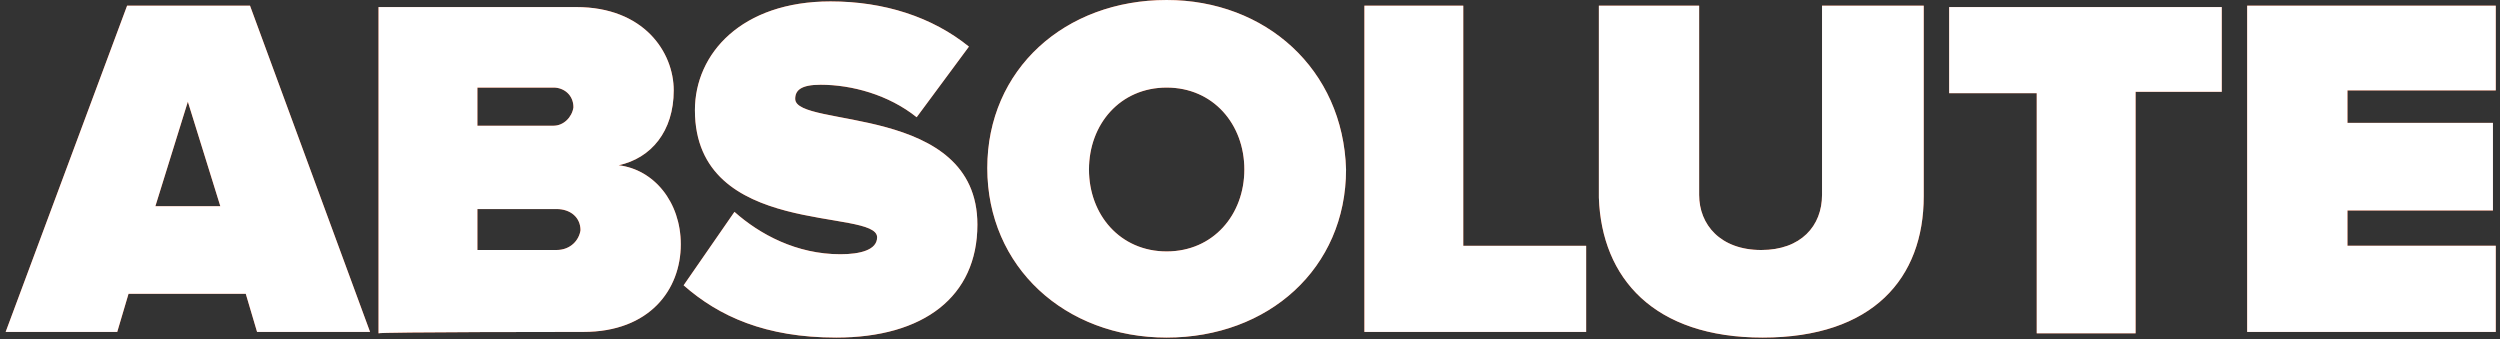
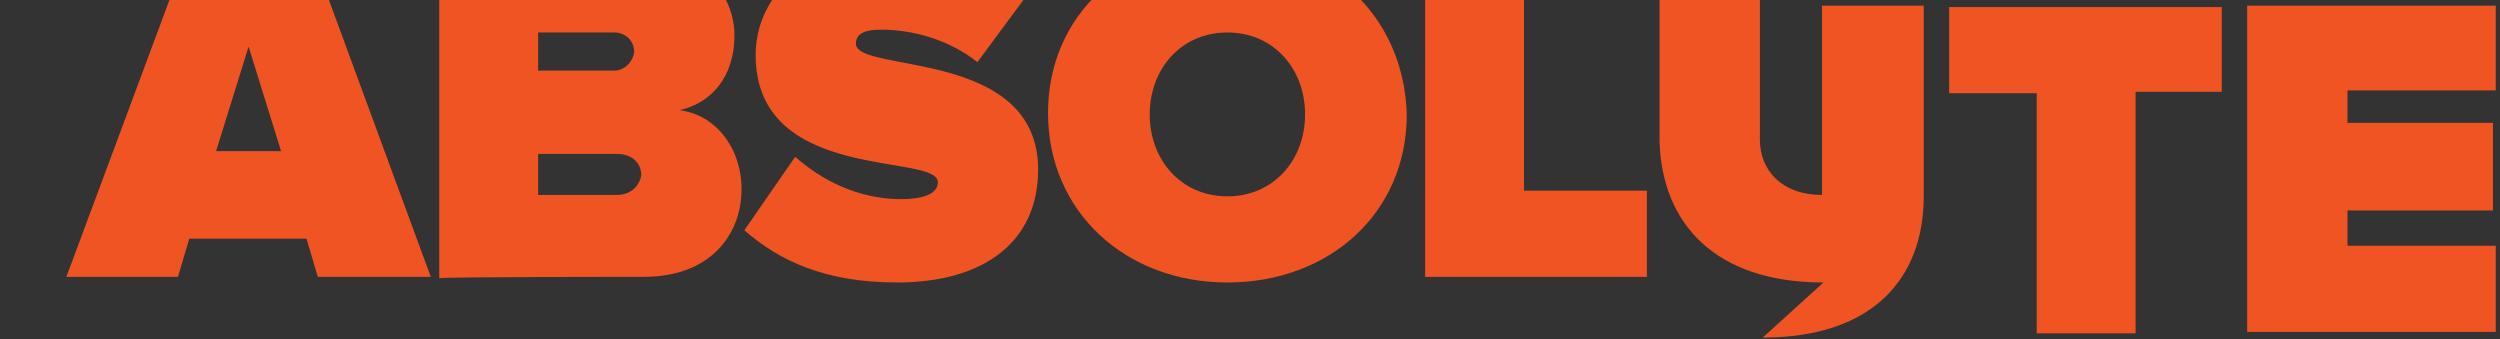
<svg xmlns="http://www.w3.org/2000/svg" xmlns:ns1="http://www.serif.com/" width="100%" height="100%" viewBox="0 0 177 24" version="1.1" xml:space="preserve" style="fill-rule:evenodd;clip-rule:evenodd;stroke-linejoin:round;stroke-miterlimit:2;">
  <rect x="0" y="0" width="177" height="24" fill="#333333" stroke="none" />
  <g id="absolute">
-     <path d="M176.7,23.5l-0,-6.1l-10.5,0l-0,-2.5l10.3,0l-0,-6.2l-10.3,0l-0,-2.3l10.5,0l-0,-6l-17.6,0l-0,23.1l17.6,0Zm-25.5,0.1l-0,-17.1l6.1,0l-0,-6l-19.3,0l0,6.1l6.2,-0l0,17l7,0Zm-26.4,0.3c7.8,-0 11.4,-4.2 11.4,-10l0,-13.5l-7.2,-0l0,13.4c0,2.2 -1.5,3.9 -4.3,3.9c-2.9,-0 -4.4,-1.8 -4.4,-3.9l0,-13.4l-7.1,-0l0,13.6c0.2,5.7 3.9,9.9 11.6,9.9m-12.5,-0.4l0,-6.1l-8.7,-0l0,-17l-7,-0l0,23.1l15.7,-0Zm-29.7,-5.7c-3.3,-0 -5.5,-2.6 -5.5,-5.8c0,-3.2 2.2,-5.8 5.5,-5.8c3.3,-0 5.5,2.6 5.5,5.8c0,3.2 -2.2,5.8 -5.5,5.8m0,6.1c7.2,-0 12.7,-4.9 12.7,-11.9c-0.2,-7.1 -5.7,-12 -12.7,-12c-7.2,-0 -12.7,4.9 -12.7,11.9c0,7 5.5,12 12.7,12m-23.4,-0c6.2,-0 10,-2.9 10,-8c0,-8.6 -12.9,-6.8 -12.9,-8.9c0,-0.6 0.4,-1 1.8,-1c2.2,-0 4.8,0.7 6.8,2.3l3.7,-5c-2.6,-2.1 -6,-3.2 -9.8,-3.2c-6.3,-0 -9.6,3.7 -9.6,7.7c0,9.1 12.9,6.9 12.9,9c0,0.9 -1.2,1.2 -2.6,1.2c-3.1,-0 -5.7,-1.4 -7.5,-3l-3.6,5.2c2.5,2.2 5.8,3.7 10.8,3.7m-19.8,-6.2l-5.6,-0l0,-2.9l5.6,-0c1,-0 1.7,0.6 1.7,1.5c-0.1,0.7 -0.7,1.4 -1.7,1.4m-0.2,-8.8l-5.4,-0l0,-2.7l5.4,-0c0.7,-0 1.4,0.5 1.4,1.4c-0.1,0.7 -0.7,1.3 -1.4,1.3m2.1,14.6c4.7,0 6.9,-3 6.9,-6.2c0,-3 -1.9,-5.3 -4.4,-5.6c2.3,-0.5 3.9,-2.4 3.9,-5.3c0,-2.7 -2.1,-5.9 -6.9,-5.9l-14,0l0,23.1c0,-0.1 14.5,-0.1 14.5,-0.1Zm-25.7,-8.9l-4.6,0l2.3,-7.4l2.3,7.4Zm10.6,8.9l-8.5,-23.1l-8.7,0l-8.6,23.1l7.9,0l0.8,-2.7l8.3,0l0.8,2.7l8,0Z" style="fill:#f05422;fill-rule:nonzero;" />
+     <path d="M176.7,23.5l-0,-6.1l-10.5,0l-0,-2.5l10.3,0l-0,-6.2l-10.3,0l-0,-2.3l10.5,0l-0,-6l-17.6,0l-0,23.1l17.6,0Zm-25.5,0.1l-0,-17.1l6.1,0l-0,-6l-19.3,0l0,6.1l6.2,-0l0,17l7,0Zm-26.4,0.3c7.8,-0 11.4,-4.2 11.4,-10l0,-13.5l-7.2,-0l0,13.4c-2.9,-0 -4.4,-1.8 -4.4,-3.9l0,-13.4l-7.1,-0l0,13.6c0.2,5.7 3.9,9.9 11.6,9.9m-12.5,-0.4l0,-6.1l-8.7,-0l0,-17l-7,-0l0,23.1l15.7,-0Zm-29.7,-5.7c-3.3,-0 -5.5,-2.6 -5.5,-5.8c0,-3.2 2.2,-5.8 5.5,-5.8c3.3,-0 5.5,2.6 5.5,5.8c0,3.2 -2.2,5.8 -5.5,5.8m0,6.1c7.2,-0 12.7,-4.9 12.7,-11.9c-0.2,-7.1 -5.7,-12 -12.7,-12c-7.2,-0 -12.7,4.9 -12.7,11.9c0,7 5.5,12 12.7,12m-23.4,-0c6.2,-0 10,-2.9 10,-8c0,-8.6 -12.9,-6.8 -12.9,-8.9c0,-0.6 0.4,-1 1.8,-1c2.2,-0 4.8,0.7 6.8,2.3l3.7,-5c-2.6,-2.1 -6,-3.2 -9.8,-3.2c-6.3,-0 -9.6,3.7 -9.6,7.7c0,9.1 12.9,6.9 12.9,9c0,0.9 -1.2,1.2 -2.6,1.2c-3.1,-0 -5.7,-1.4 -7.5,-3l-3.6,5.2c2.5,2.2 5.8,3.7 10.8,3.7m-19.8,-6.2l-5.6,-0l0,-2.9l5.6,-0c1,-0 1.7,0.6 1.7,1.5c-0.1,0.7 -0.7,1.4 -1.7,1.4m-0.2,-8.8l-5.4,-0l0,-2.7l5.4,-0c0.7,-0 1.4,0.5 1.4,1.4c-0.1,0.7 -0.7,1.3 -1.4,1.3m2.1,14.6c4.7,0 6.9,-3 6.9,-6.2c0,-3 -1.9,-5.3 -4.4,-5.6c2.3,-0.5 3.9,-2.4 3.9,-5.3c0,-2.7 -2.1,-5.9 -6.9,-5.9l-14,0l0,23.1c0,-0.1 14.5,-0.1 14.5,-0.1Zm-25.7,-8.9l-4.6,0l2.3,-7.4l2.3,7.4Zm10.6,8.9l-8.5,-23.1l-8.7,0l-8.6,23.1l7.9,0l0.8,-2.7l8.3,0l0.8,2.7l8,0Z" style="fill:#f05422;fill-rule:nonzero;" />
  </g>
  <g id="absolute1" ns1:id="absolute">
-     <path d="M176.7,23.5l-0,-6.1l-10.5,0l-0,-2.5l10.3,0l-0,-6.2l-10.3,0l-0,-2.3l10.5,0l-0,-6l-17.6,0l-0,23.1l17.6,0Zm-25.5,0.1l-0,-17.1l6.1,0l-0,-6l-19.3,0l0,6.1l6.2,-0l0,17l7,0Zm-26.4,0.3c7.8,-0 11.4,-4.2 11.4,-10l0,-13.5l-7.2,-0l0,13.4c0,2.2 -1.5,3.9 -4.3,3.9c-2.9,-0 -4.4,-1.8 -4.4,-3.9l0,-13.4l-7.1,-0l0,13.6c0.2,5.7 3.9,9.9 11.6,9.9m-12.5,-0.4l0,-6.1l-8.7,-0l0,-17l-7,-0l0,23.1l15.7,-0Zm-29.7,-5.7c-3.3,-0 -5.5,-2.6 -5.5,-5.8c0,-3.2 2.2,-5.8 5.5,-5.8c3.3,-0 5.5,2.6 5.5,5.8c0,3.2 -2.2,5.8 -5.5,5.8m0,6.1c7.2,-0 12.7,-4.9 12.7,-11.9c-0.2,-7.1 -5.7,-12 -12.7,-12c-7.2,-0 -12.7,4.9 -12.7,11.9c0,7 5.5,12 12.7,12m-23.4,-0c6.2,-0 10,-2.9 10,-8c0,-8.6 -12.9,-6.8 -12.9,-8.9c0,-0.6 0.4,-1 1.8,-1c2.2,-0 4.8,0.7 6.8,2.3l3.7,-5c-2.6,-2.1 -6,-3.2 -9.8,-3.2c-6.3,-0 -9.6,3.7 -9.6,7.7c0,9.1 12.9,6.9 12.9,9c0,0.9 -1.2,1.2 -2.6,1.2c-3.1,-0 -5.7,-1.4 -7.5,-3l-3.6,5.2c2.5,2.2 5.8,3.7 10.8,3.7m-19.8,-6.2l-5.6,-0l0,-2.9l5.6,-0c1,-0 1.7,0.6 1.7,1.5c-0.1,0.7 -0.7,1.4 -1.7,1.4m-0.2,-8.8l-5.4,-0l0,-2.7l5.4,-0c0.7,-0 1.4,0.5 1.4,1.4c-0.1,0.7 -0.7,1.3 -1.4,1.3m2.1,14.6c4.7,0 6.9,-3 6.9,-6.2c0,-3 -1.9,-5.3 -4.4,-5.6c2.3,-0.5 3.9,-2.4 3.9,-5.3c0,-2.7 -2.1,-5.9 -6.9,-5.9l-14,0l0,23.1c0,-0.1 14.5,-0.1 14.5,-0.1Zm-25.7,-8.9l-4.6,0l2.3,-7.4l2.3,7.4Zm10.6,8.9l-8.5,-23.1l-8.7,0l-8.6,23.1l7.9,0l0.8,-2.7l8.3,0l0.8,2.7l8,0Z" style="fill:#fff;fill-rule:nonzero;" />
-   </g>
+     </g>
</svg>